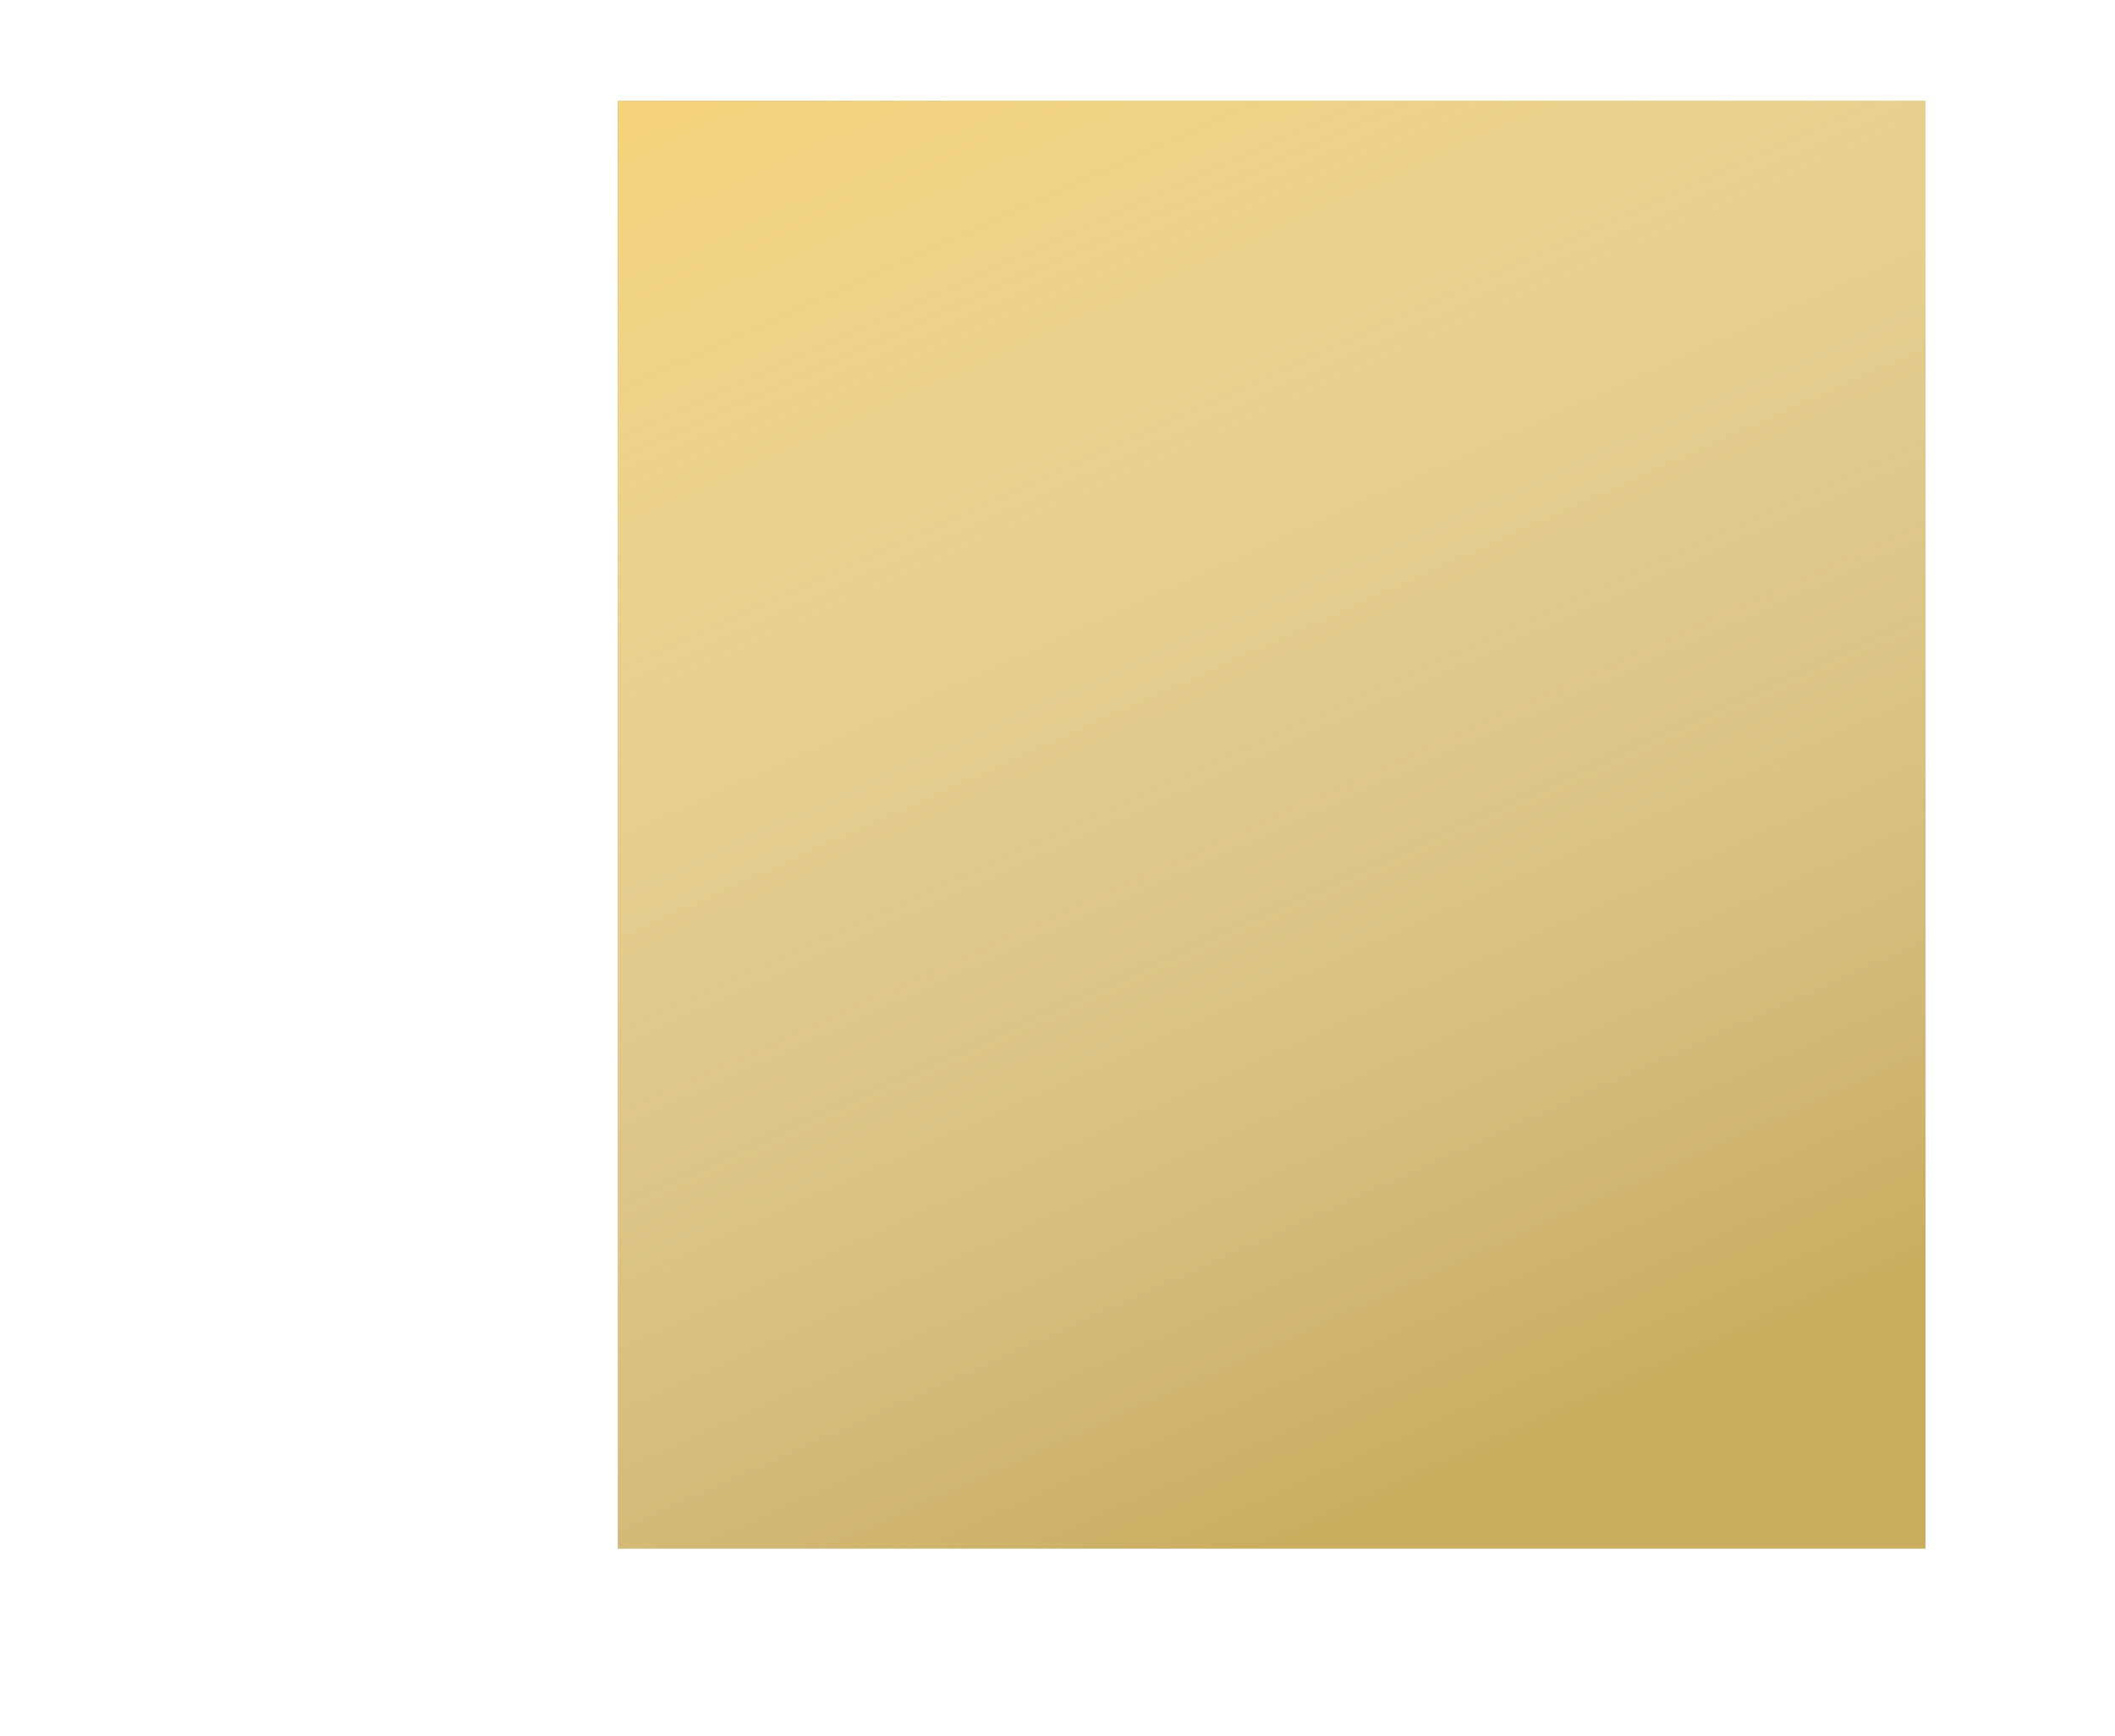
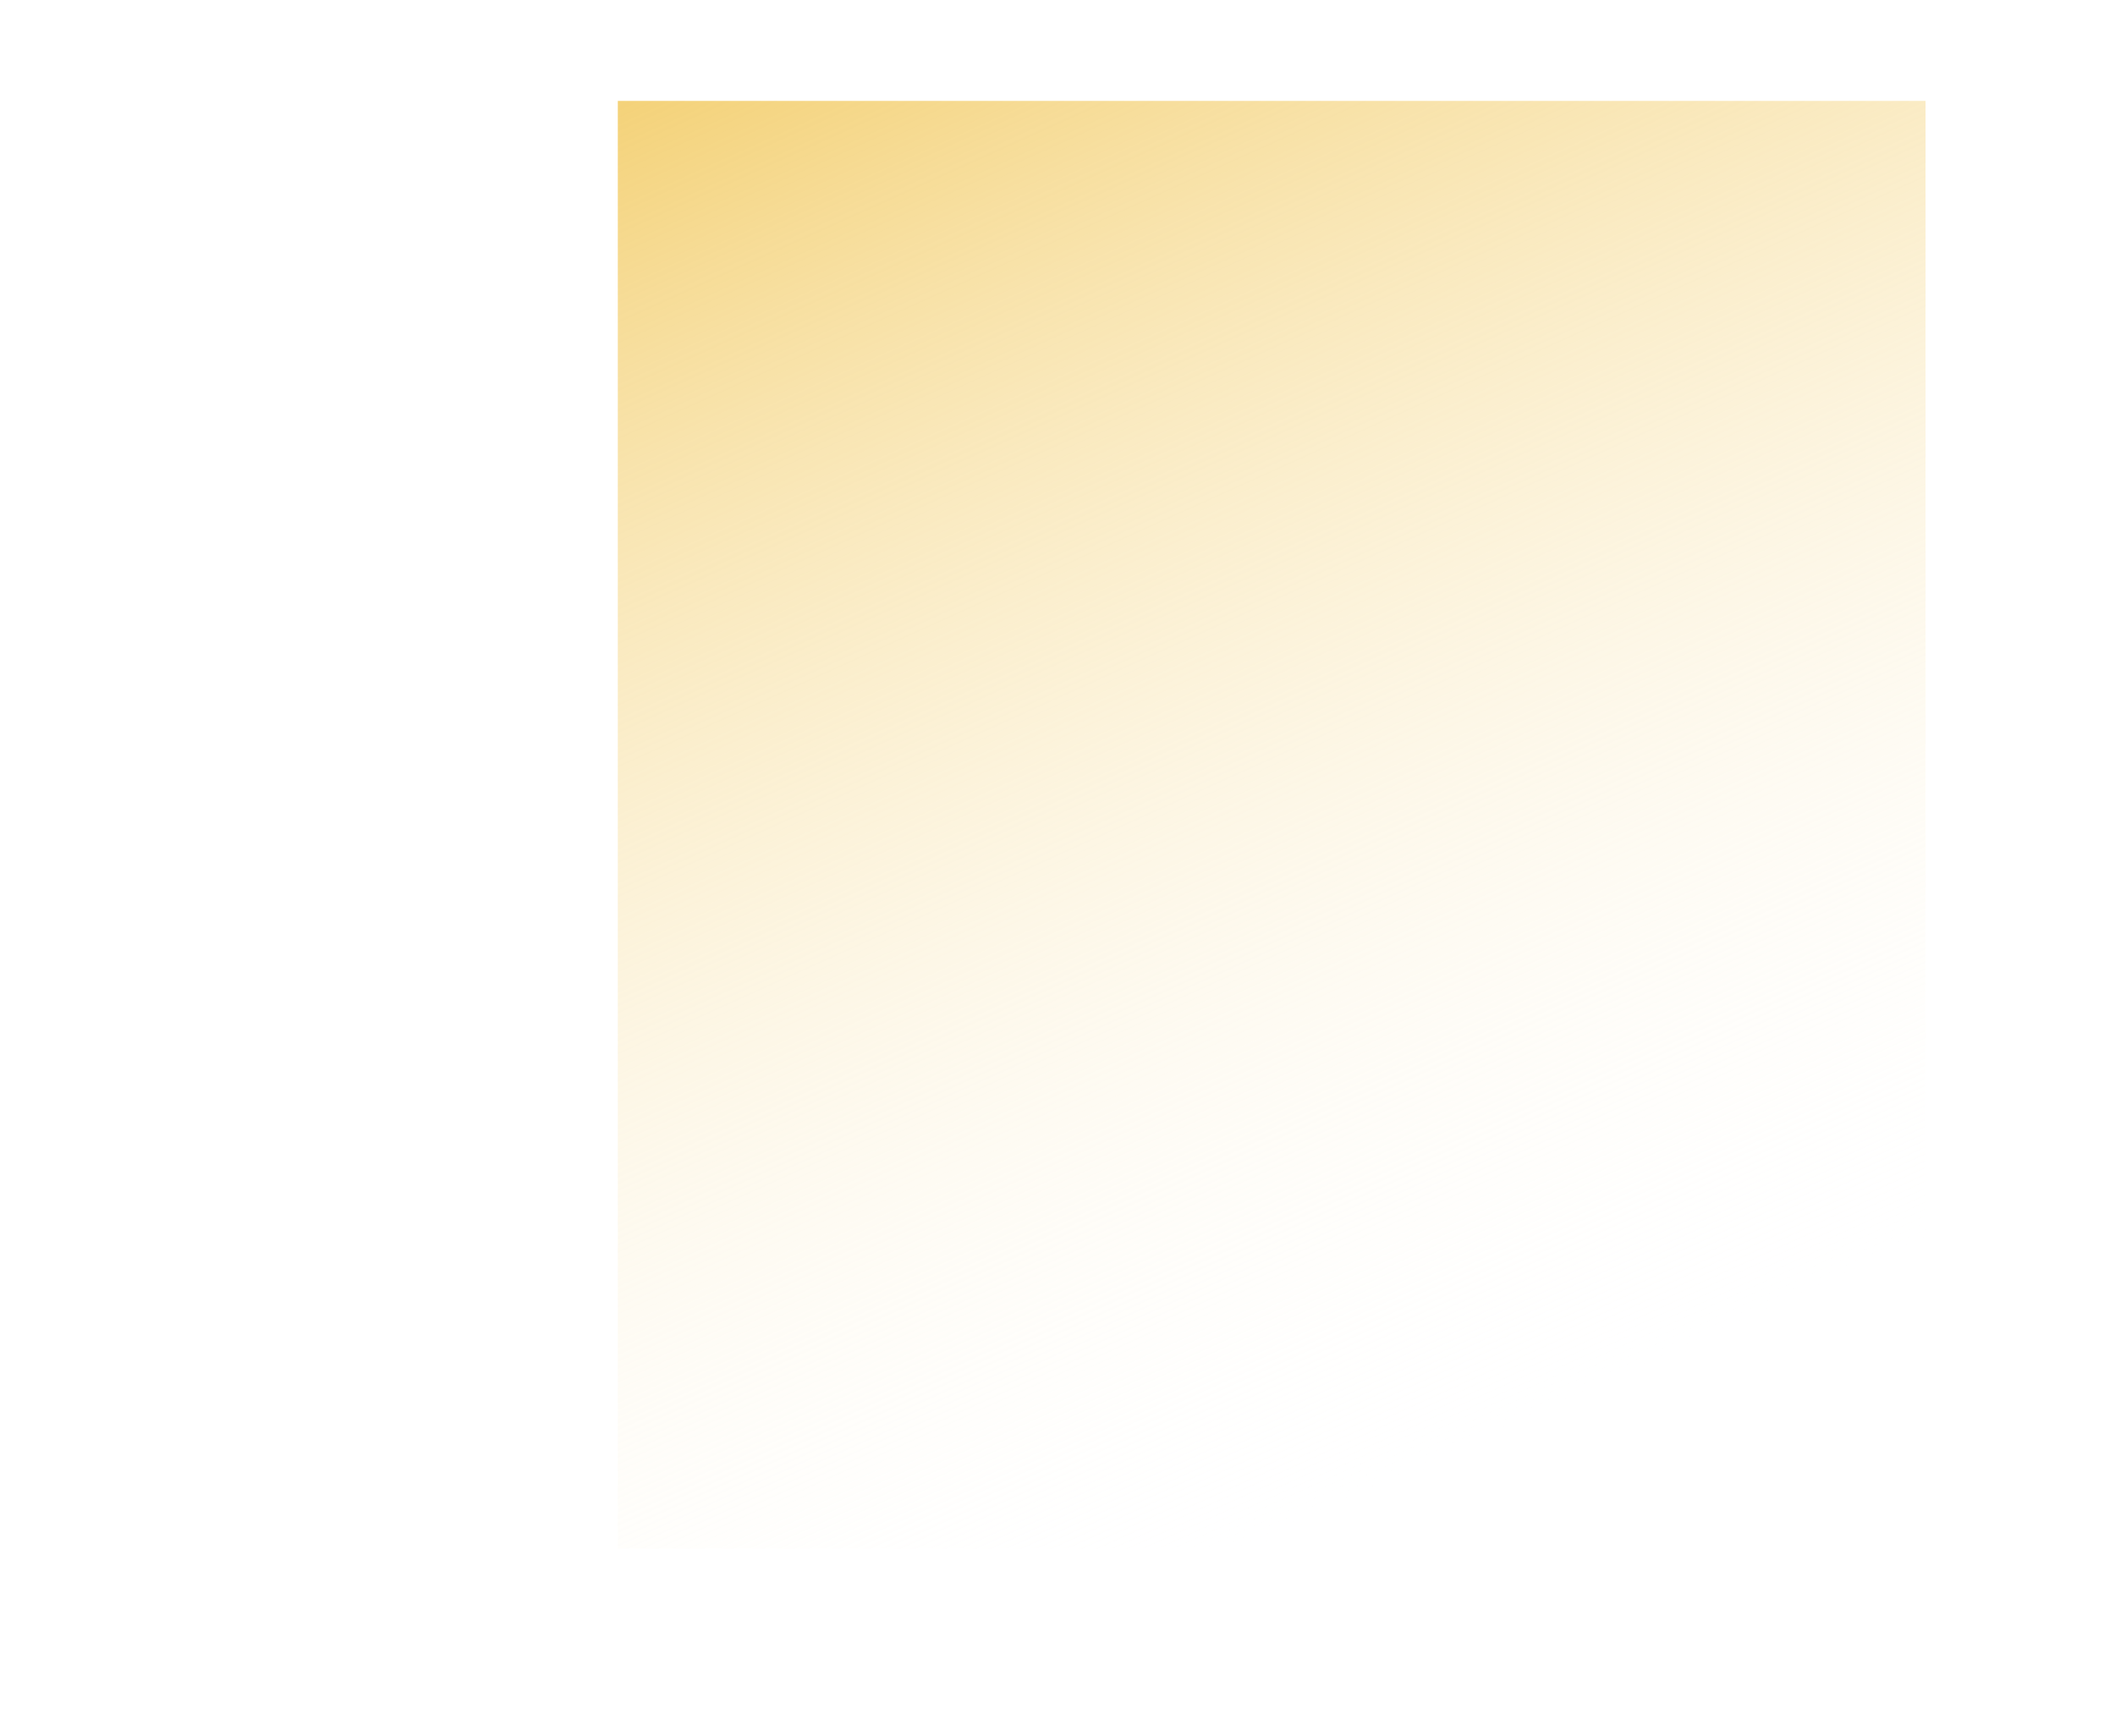
<svg xmlns="http://www.w3.org/2000/svg" width="1027" height="843" viewBox="0 0 1027 843" fill="none">
  <g clip-path="url(#clip0)">
    <g filter="url(#filter0_d)">
-       <rect x="294" y="-21" width="635" height="703" fill="#CBAD60" />
      <rect x="294" y="-21" width="635" height="703" fill="url(#paint0_linear)" />
    </g>
  </g>
  <defs>
    <filter id="filter0_d" x="230" y="-21" width="775" height="843" filterUnits="userSpaceOnUse" color-interpolation-filters="sRGB">
      <feFlood flood-opacity="0" result="BackgroundImageFix" />
      <feColorMatrix in="SourceAlpha" type="matrix" values="0 0 0 0 0 0 0 0 0 0 0 0 0 0 0 0 0 0 127 0" />
      <feOffset dx="6" dy="70" />
      <feGaussianBlur stdDeviation="35" />
      <feColorMatrix type="matrix" values="0 0 0 0 0.018 0 0 0 0 0.046 0 0 0 0 0.1 0 0 0 0.2 0" />
      <feBlend mode="normal" in2="BackgroundImageFix" result="effect1_dropShadow" />
      <feBlend mode="normal" in="SourceGraphic" in2="effect1_dropShadow" result="shape" />
    </filter>
    <linearGradient id="paint0_linear" x1="294" y1="-21" x2="611.5" y2="682" gradientUnits="userSpaceOnUse">
      <stop stop-color="#F4D279" />
      <stop offset="1" stop-color="white" stop-opacity="0" />
    </linearGradient>
    <clipPath id="clip0">
      <rect width="1027" height="843" fill="white" />
    </clipPath>
  </defs>
</svg>